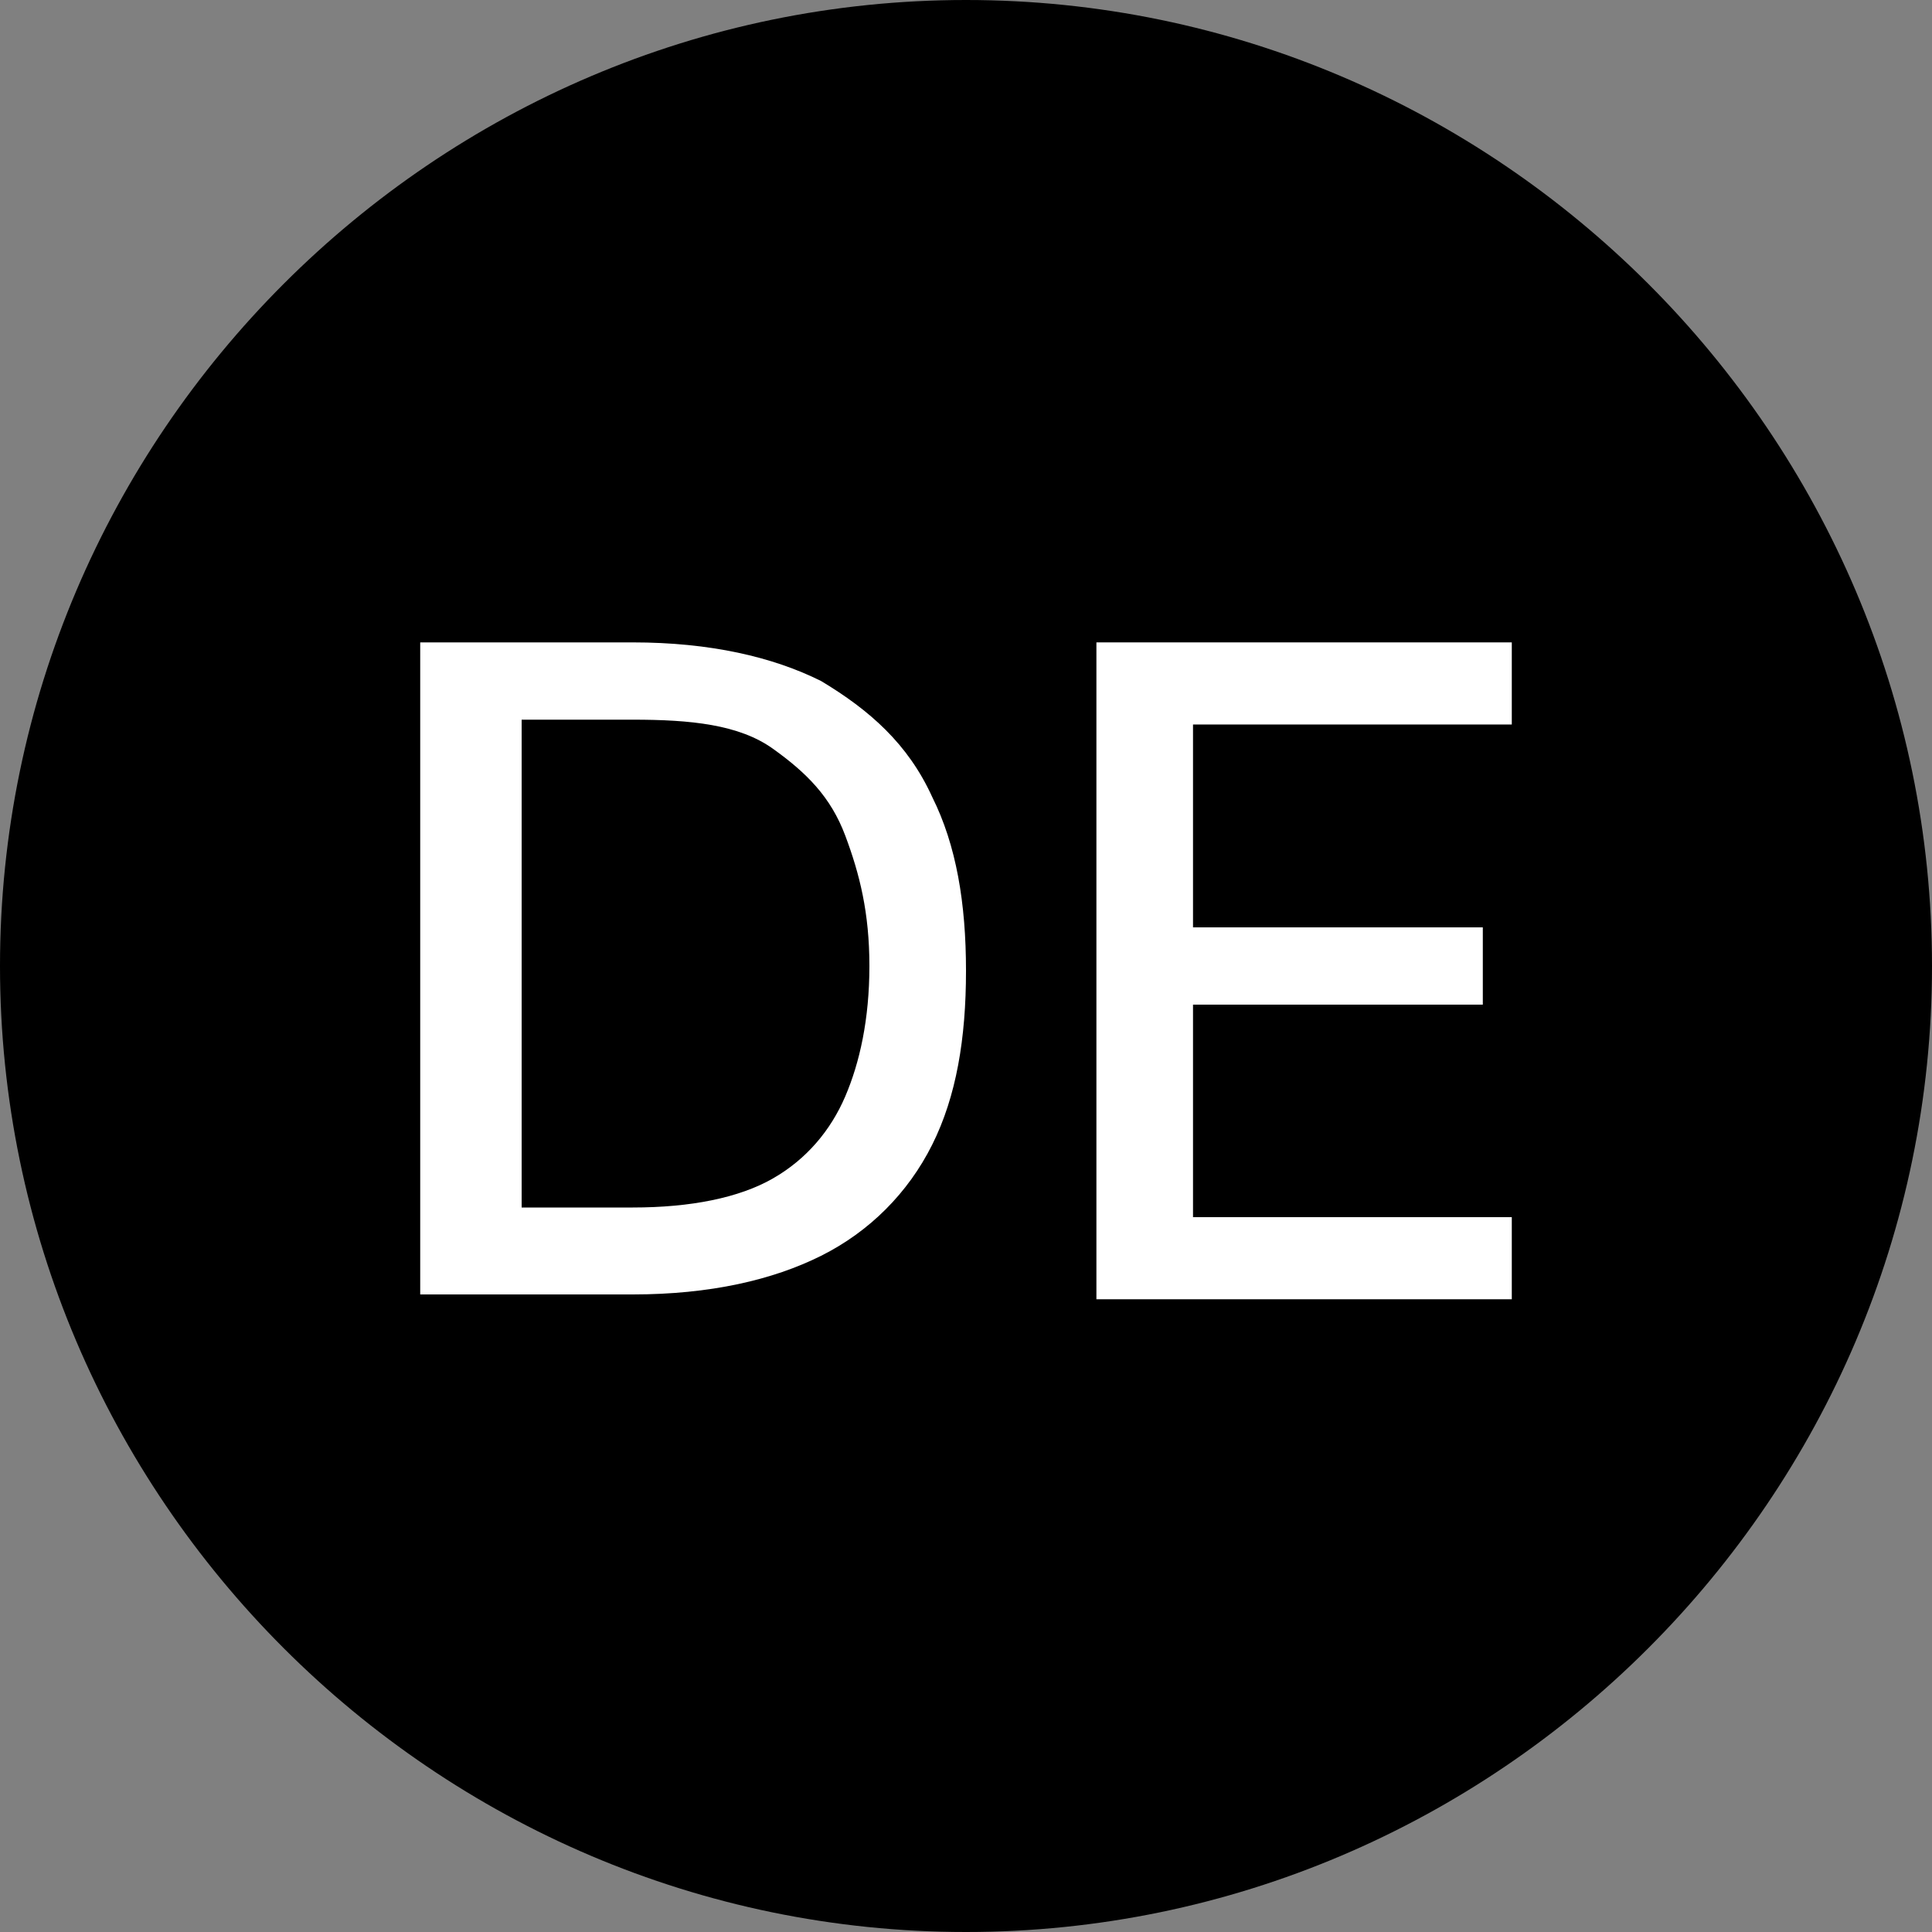
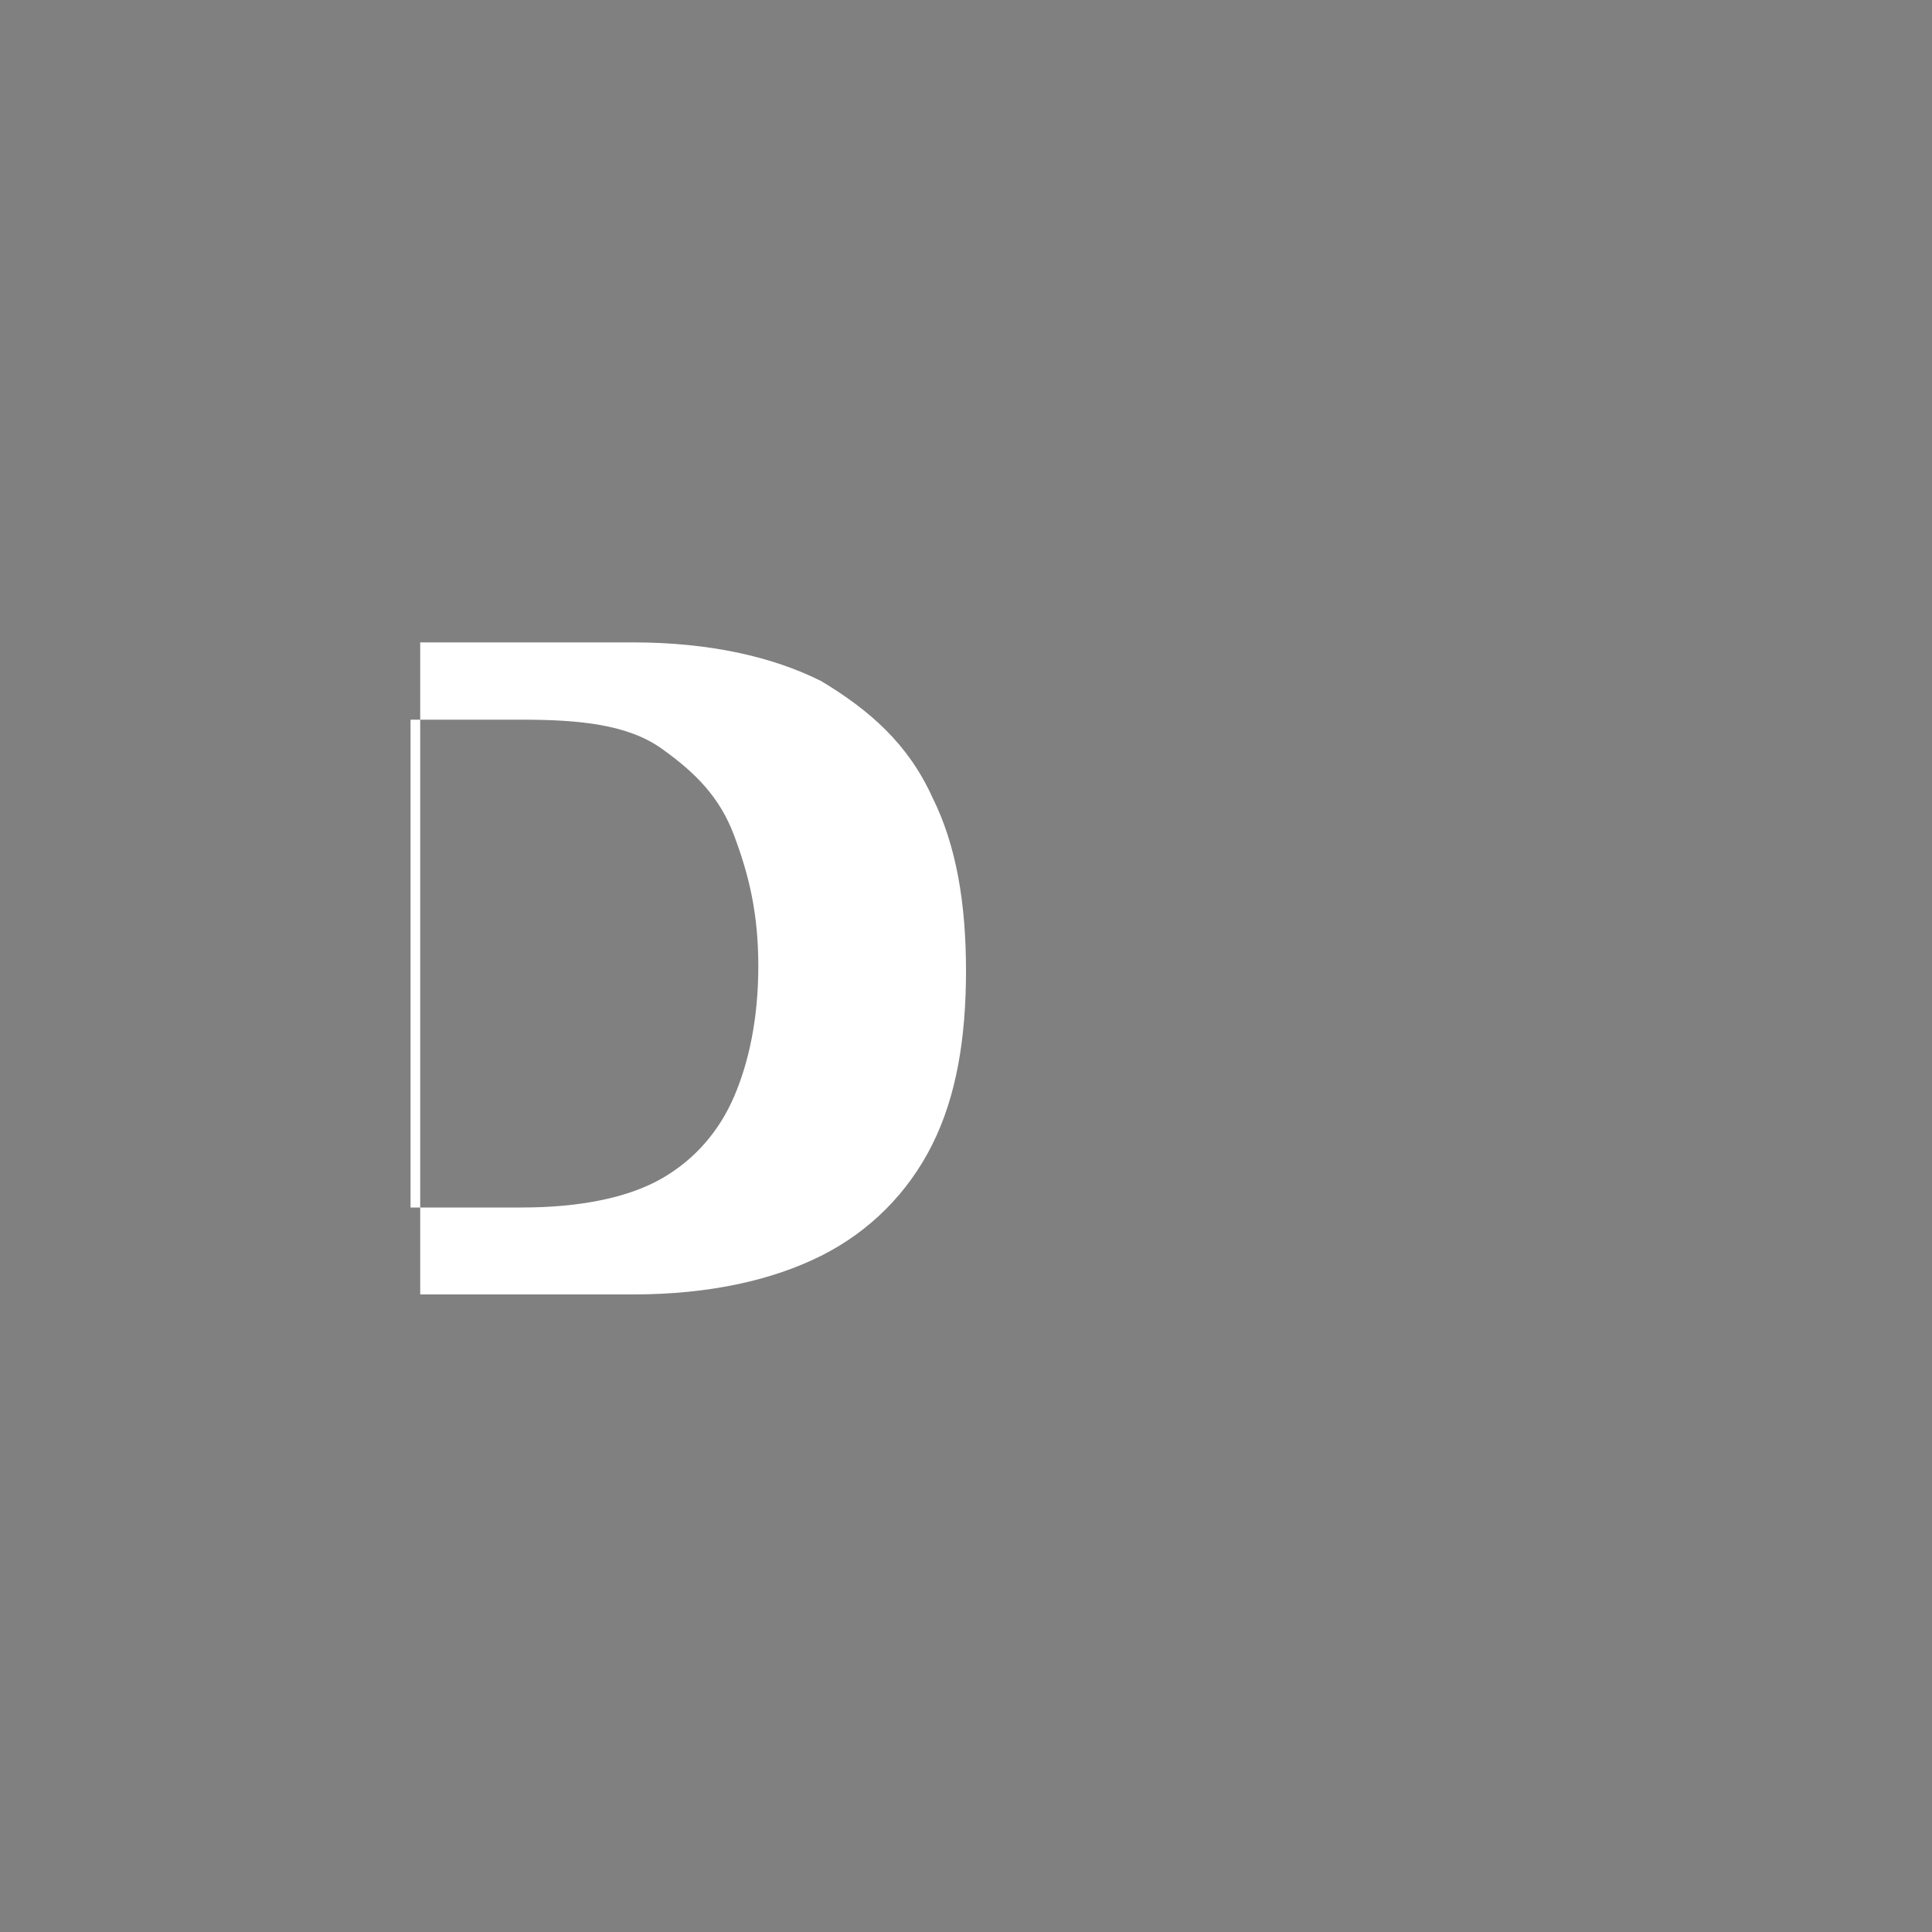
<svg xmlns="http://www.w3.org/2000/svg" id="Ebene_1" version="1.1" viewBox="0 0 40 40">
  <rect x="0" y="0" width="40" height="40" fill="#808080" stroke="none" />
  <defs>
    <style>
      .st0 {
        fill: #fff;
      }
    </style>
  </defs>
-   <path d="M20,0C9,0,0,9,0,20s9,20,20,20,20-9,20-20c0-11-9-20-20-20Z" />
  <g>
-     <path class="st0" d="M8.7,26.8v-13.5h4.4c1.6,0,2.9.3,3.9.8,1,.6,1.8,1.3,2.3,2.4.5,1,.7,2.2.7,3.6s-.2,2.6-.7,3.6c-.5,1-1.3,1.8-2.3,2.3-1,.5-2.3.8-3.9.8h-4.4ZM10.8,25h2.3c1.2,0,2.2-.2,2.9-.6.7-.4,1.2-1,1.5-1.7s.5-1.6.5-2.7-.2-1.9-.5-2.7c-.3-.8-.8-1.3-1.5-1.8s-1.7-.6-2.9-.6h-2.3v10.1Z" />
-     <path class="st0" d="M22.7,26.8v-13.5h8.6v1.7h-6.6v4.2h6v1.6h-6v4.4h6.6v1.7h-8.6Z" />
+     <path class="st0" d="M8.7,26.8v-13.5h4.4c1.6,0,2.9.3,3.9.8,1,.6,1.8,1.3,2.3,2.4.5,1,.7,2.2.7,3.6s-.2,2.6-.7,3.6c-.5,1-1.3,1.8-2.3,2.3-1,.5-2.3.8-3.9.8h-4.4ZM10.8,25c1.2,0,2.2-.2,2.9-.6.7-.4,1.2-1,1.5-1.7s.5-1.6.5-2.7-.2-1.9-.5-2.7c-.3-.8-.8-1.3-1.5-1.8s-1.7-.6-2.9-.6h-2.3v10.1Z" />
  </g>
</svg>